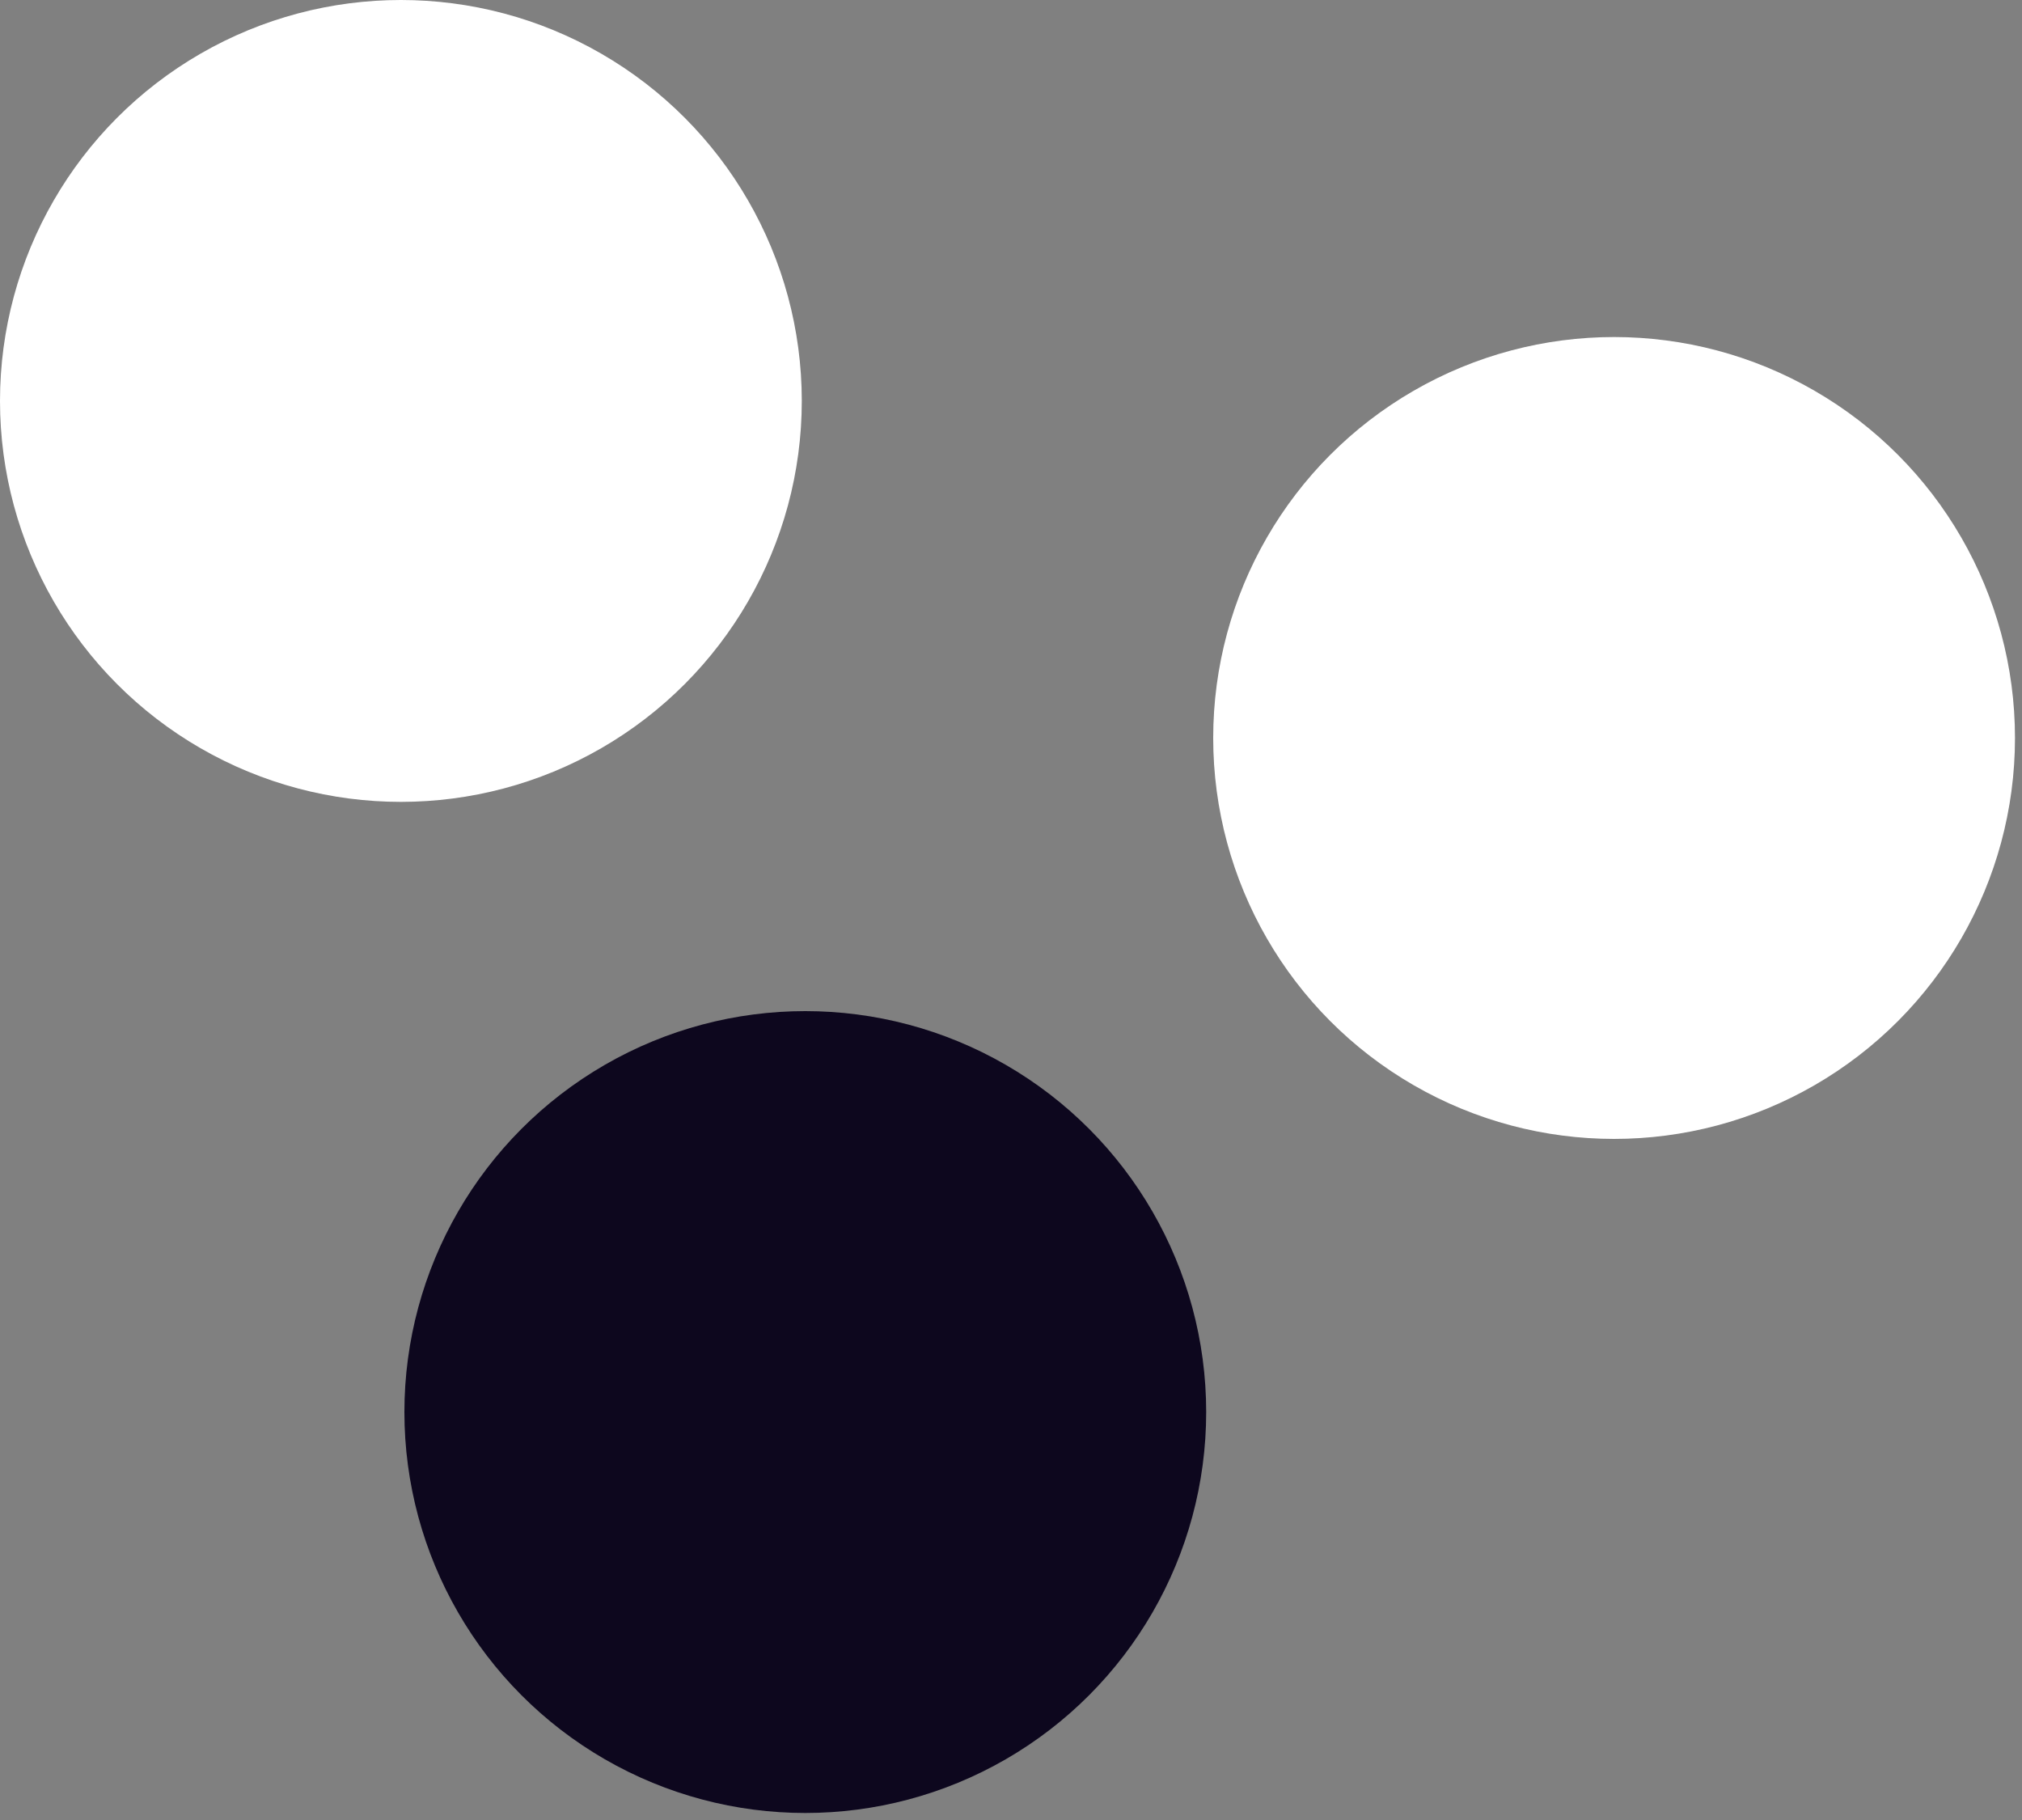
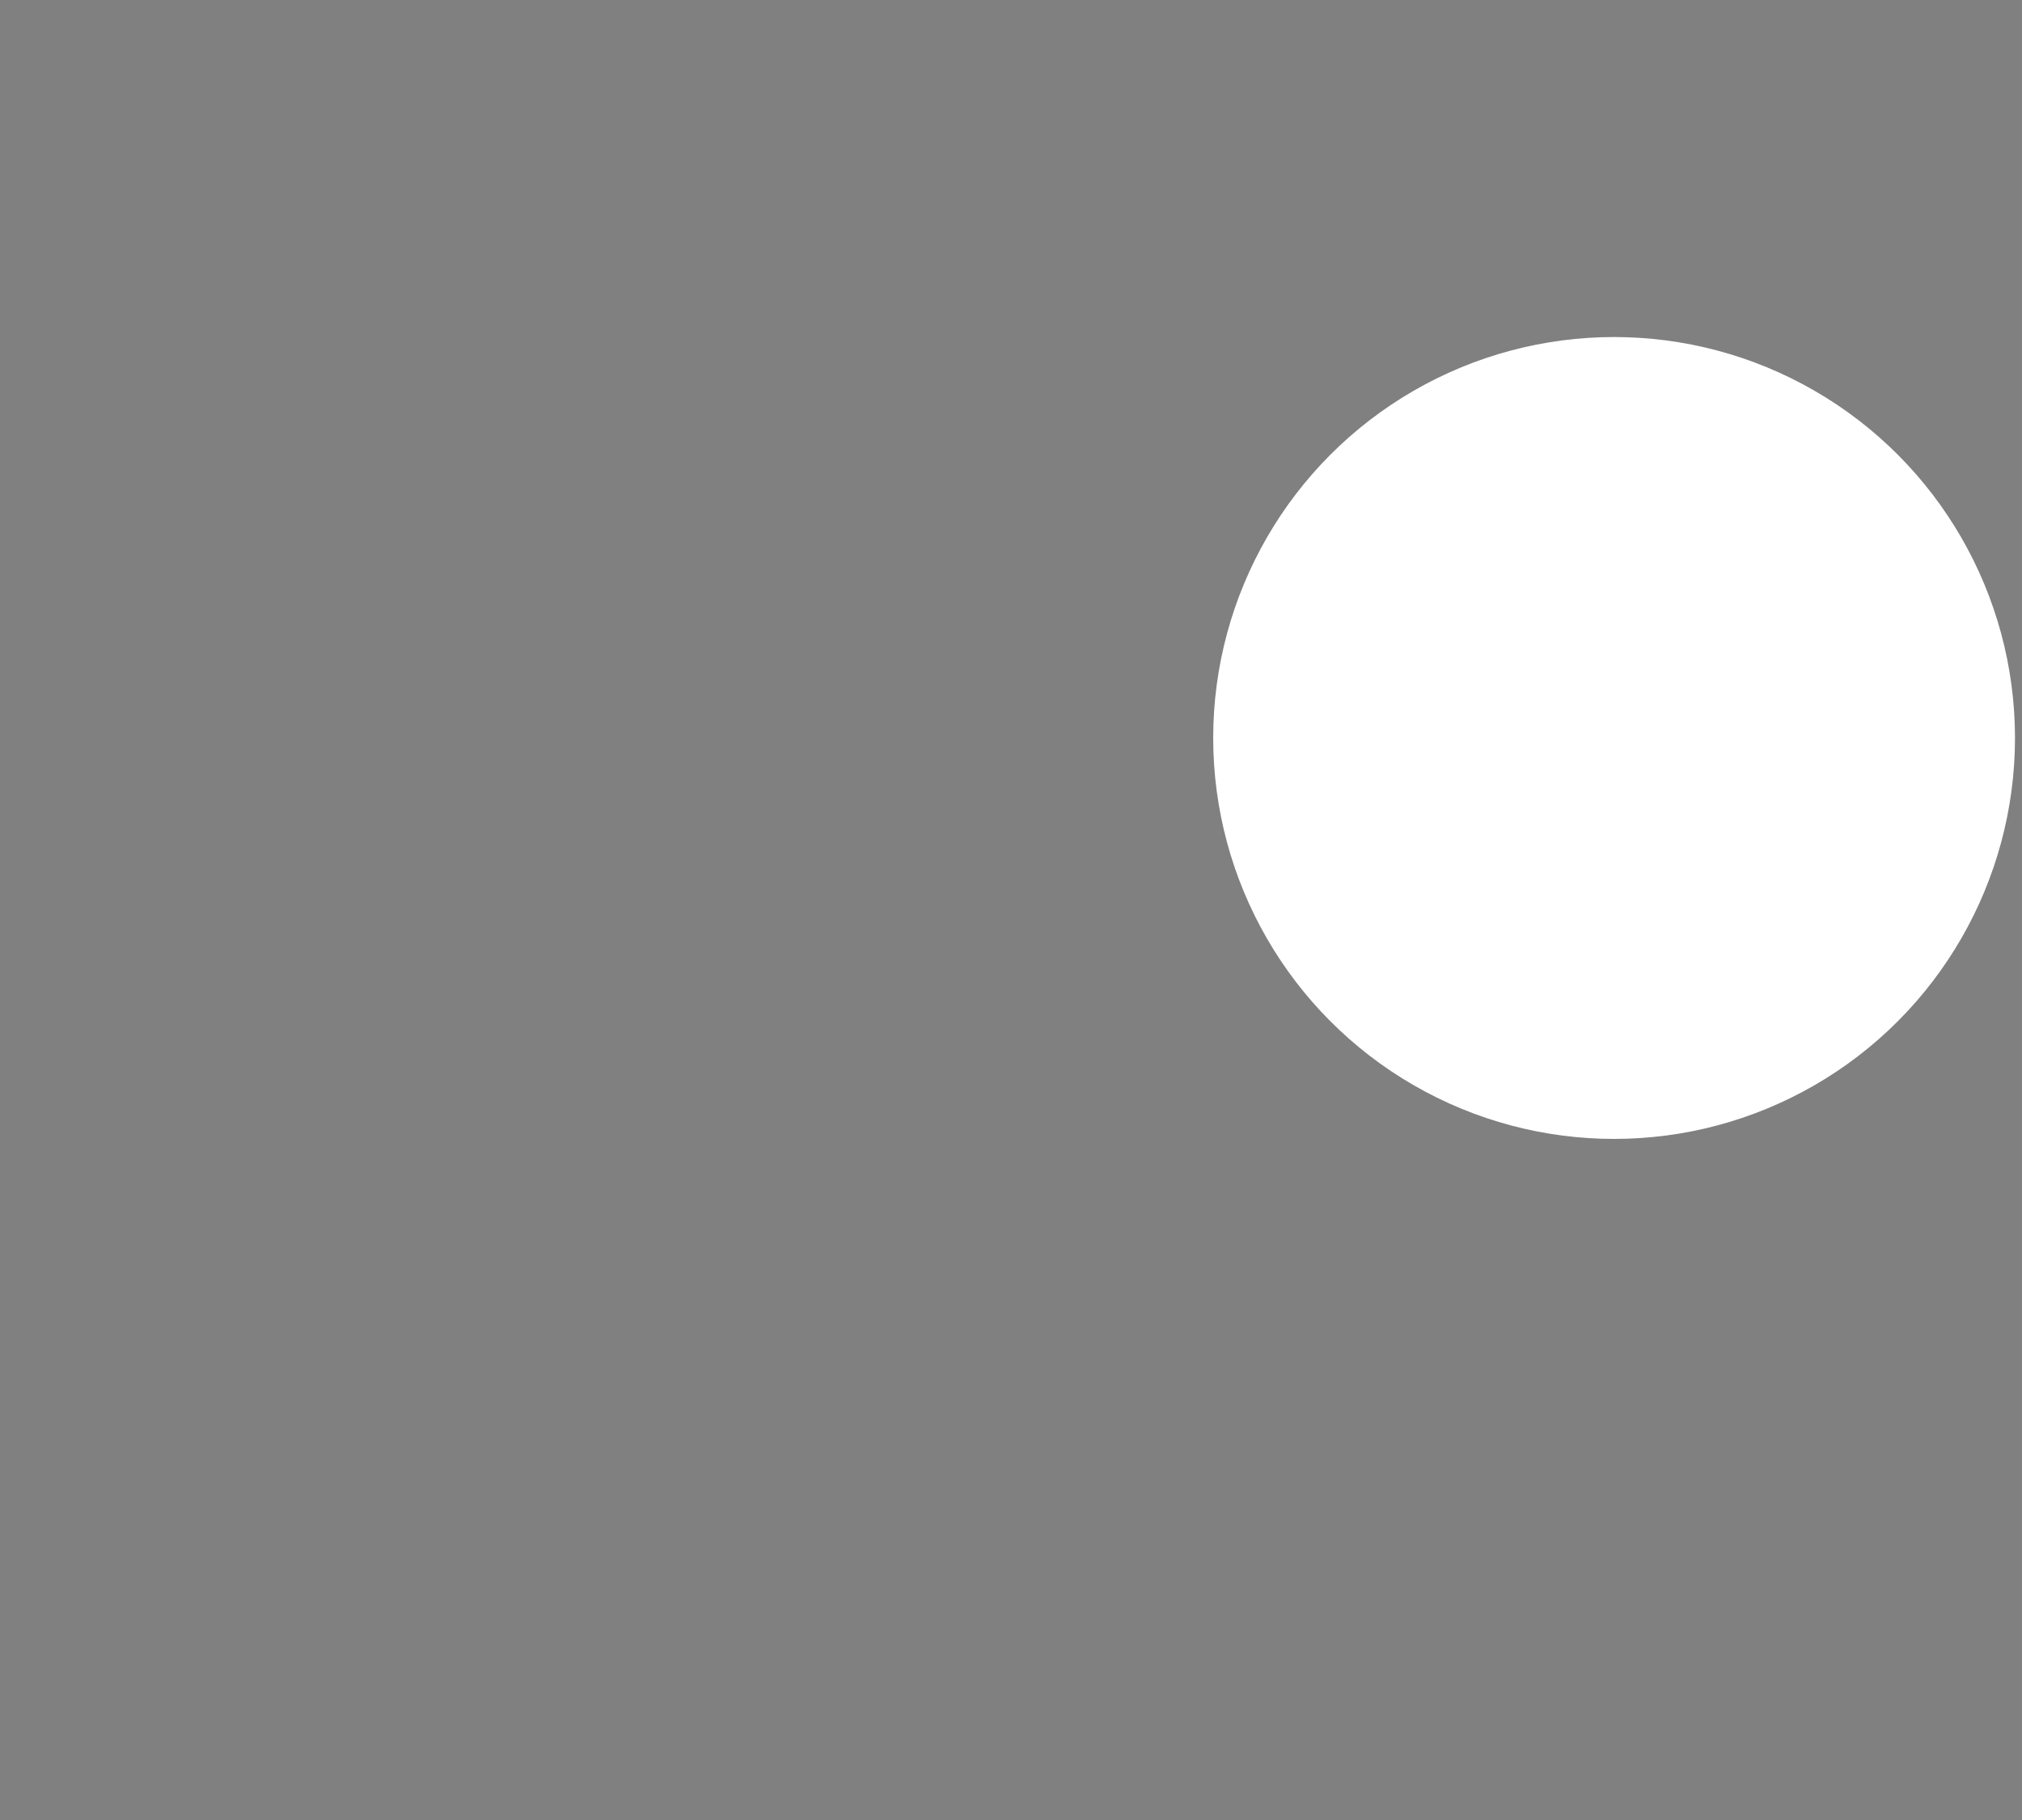
<svg xmlns="http://www.w3.org/2000/svg" width="60" height="54" viewBox="0 0 60 54" fill="none">
  <rect x="0" y="0" width="60" height="54" fill="#808080" stroke="none" />
-   <circle cx="23.896" cy="41.896" r="11.896" fill="#0D071E" />
  <circle cx="47.896" cy="21.896" r="11.896" fill="white" />
-   <circle cx="11.896" cy="11.896" r="11.896" fill="white" />
</svg>